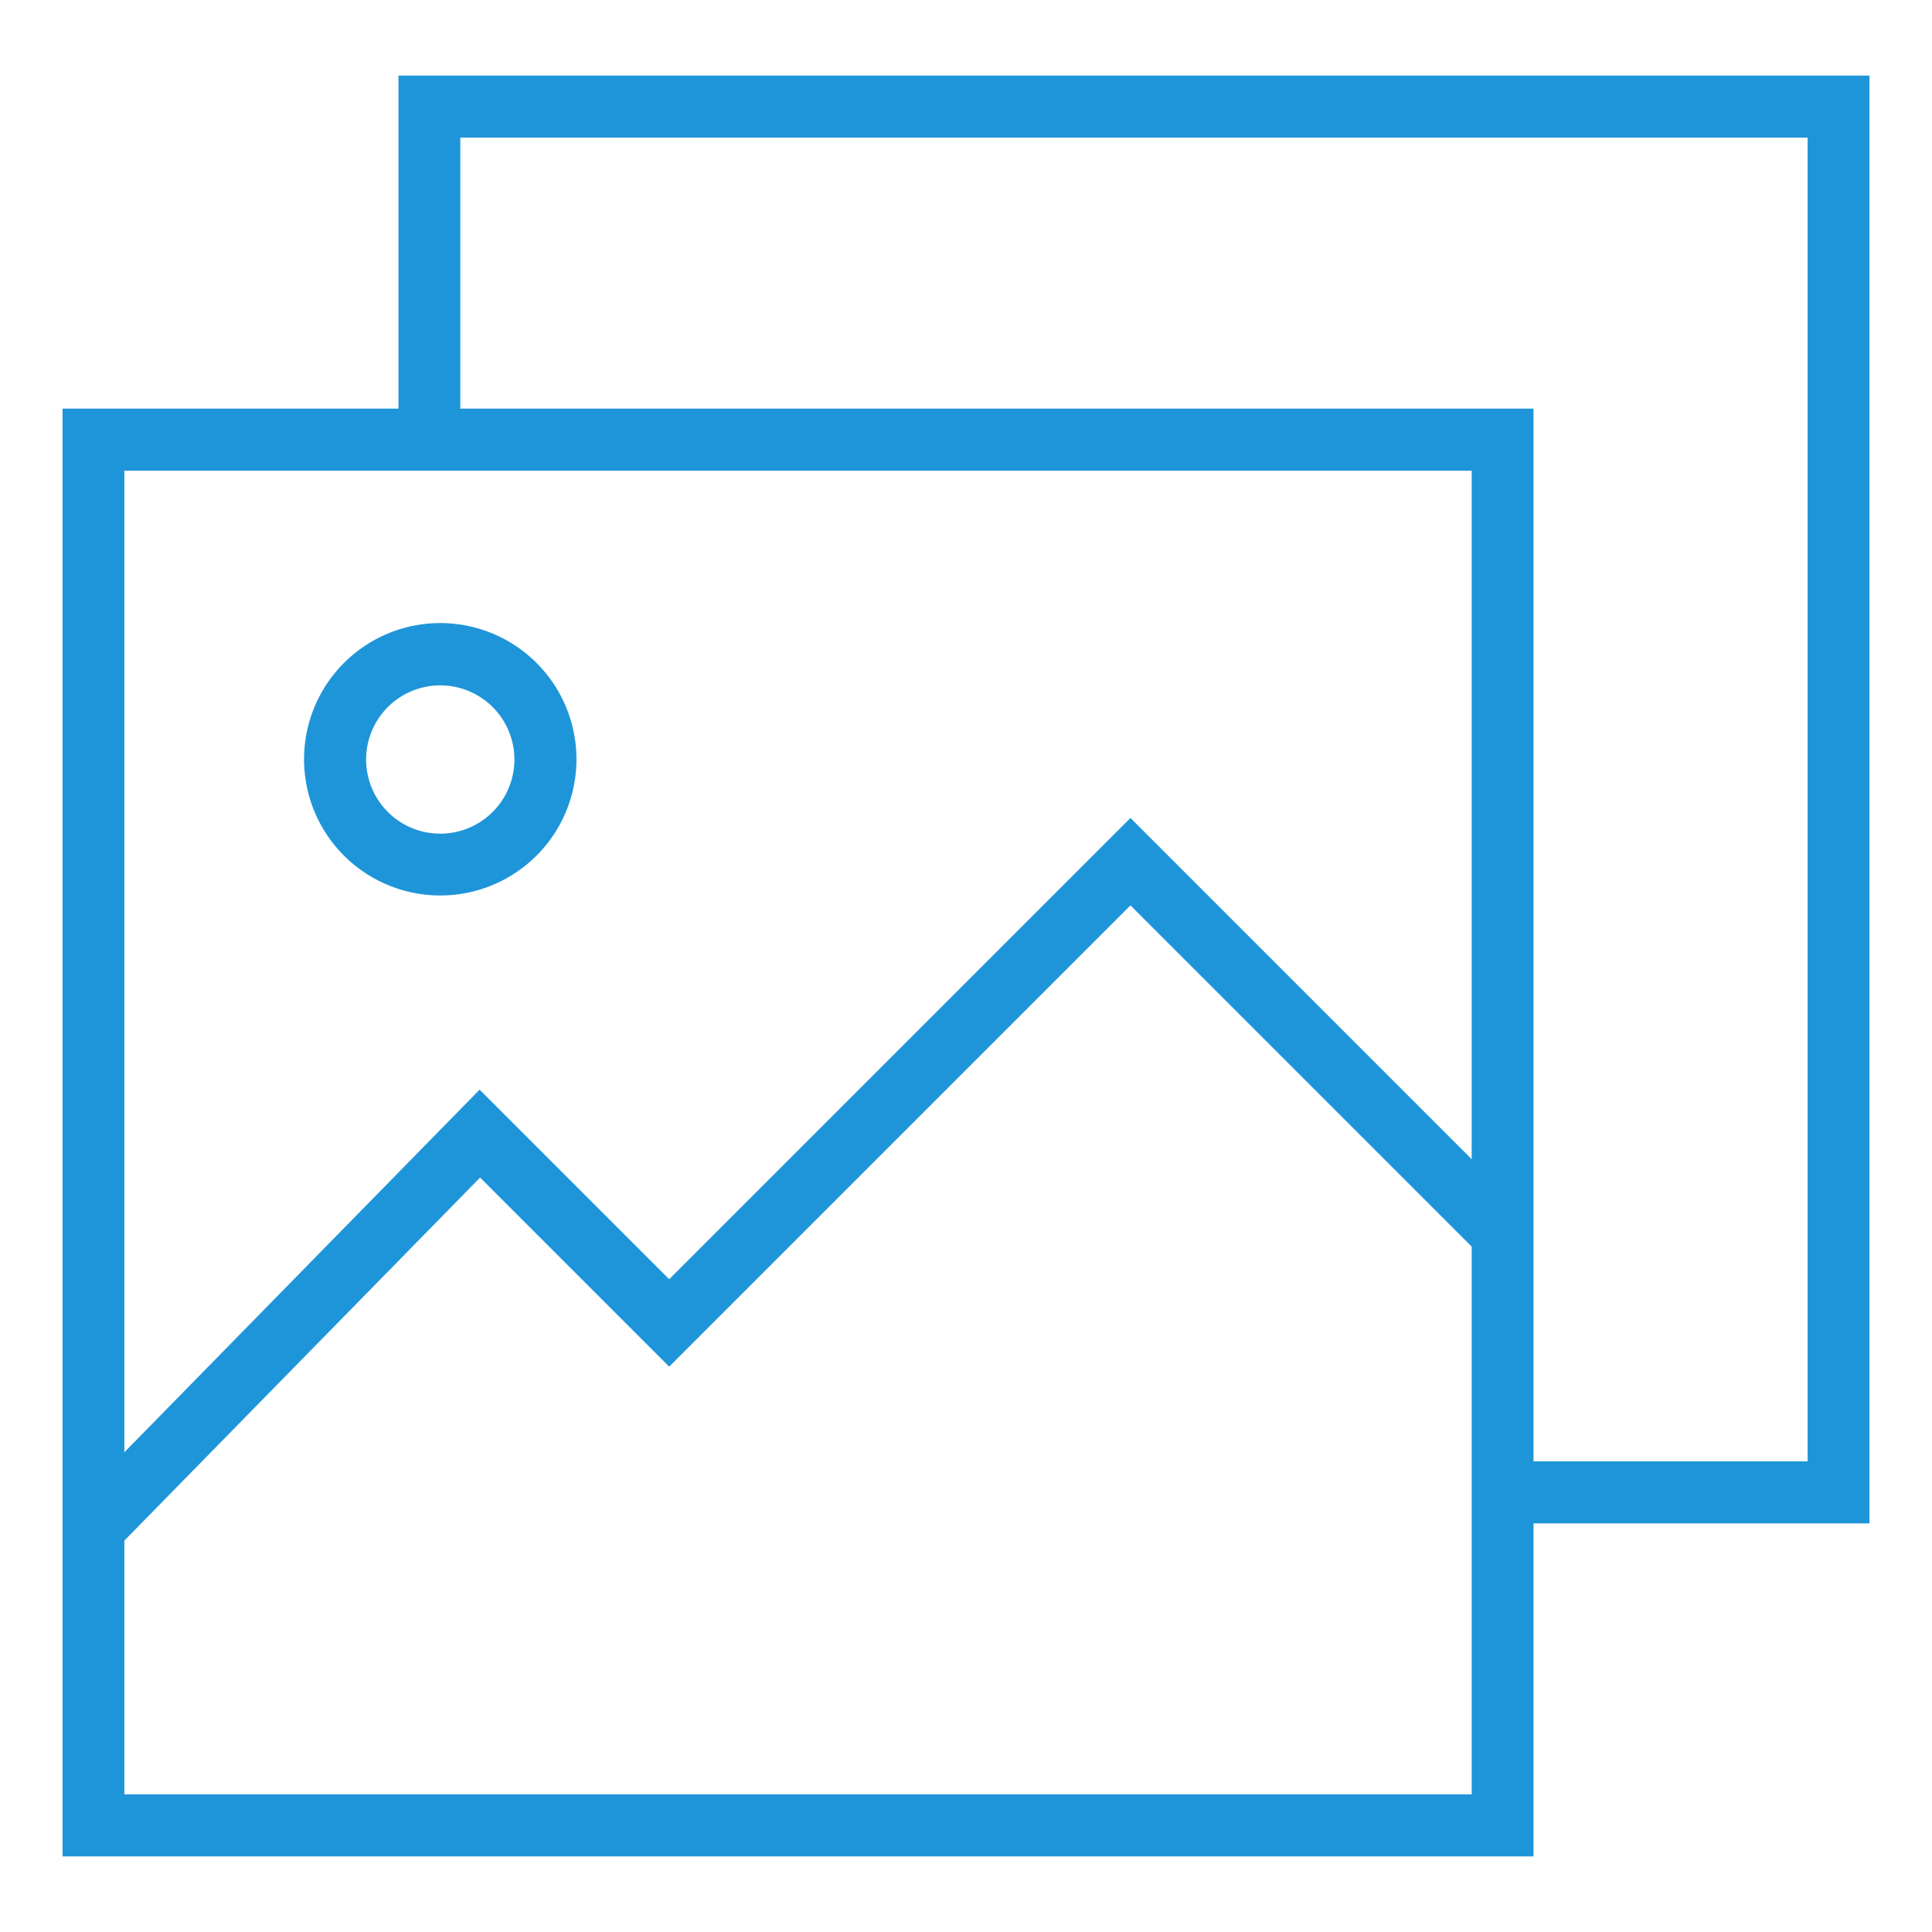
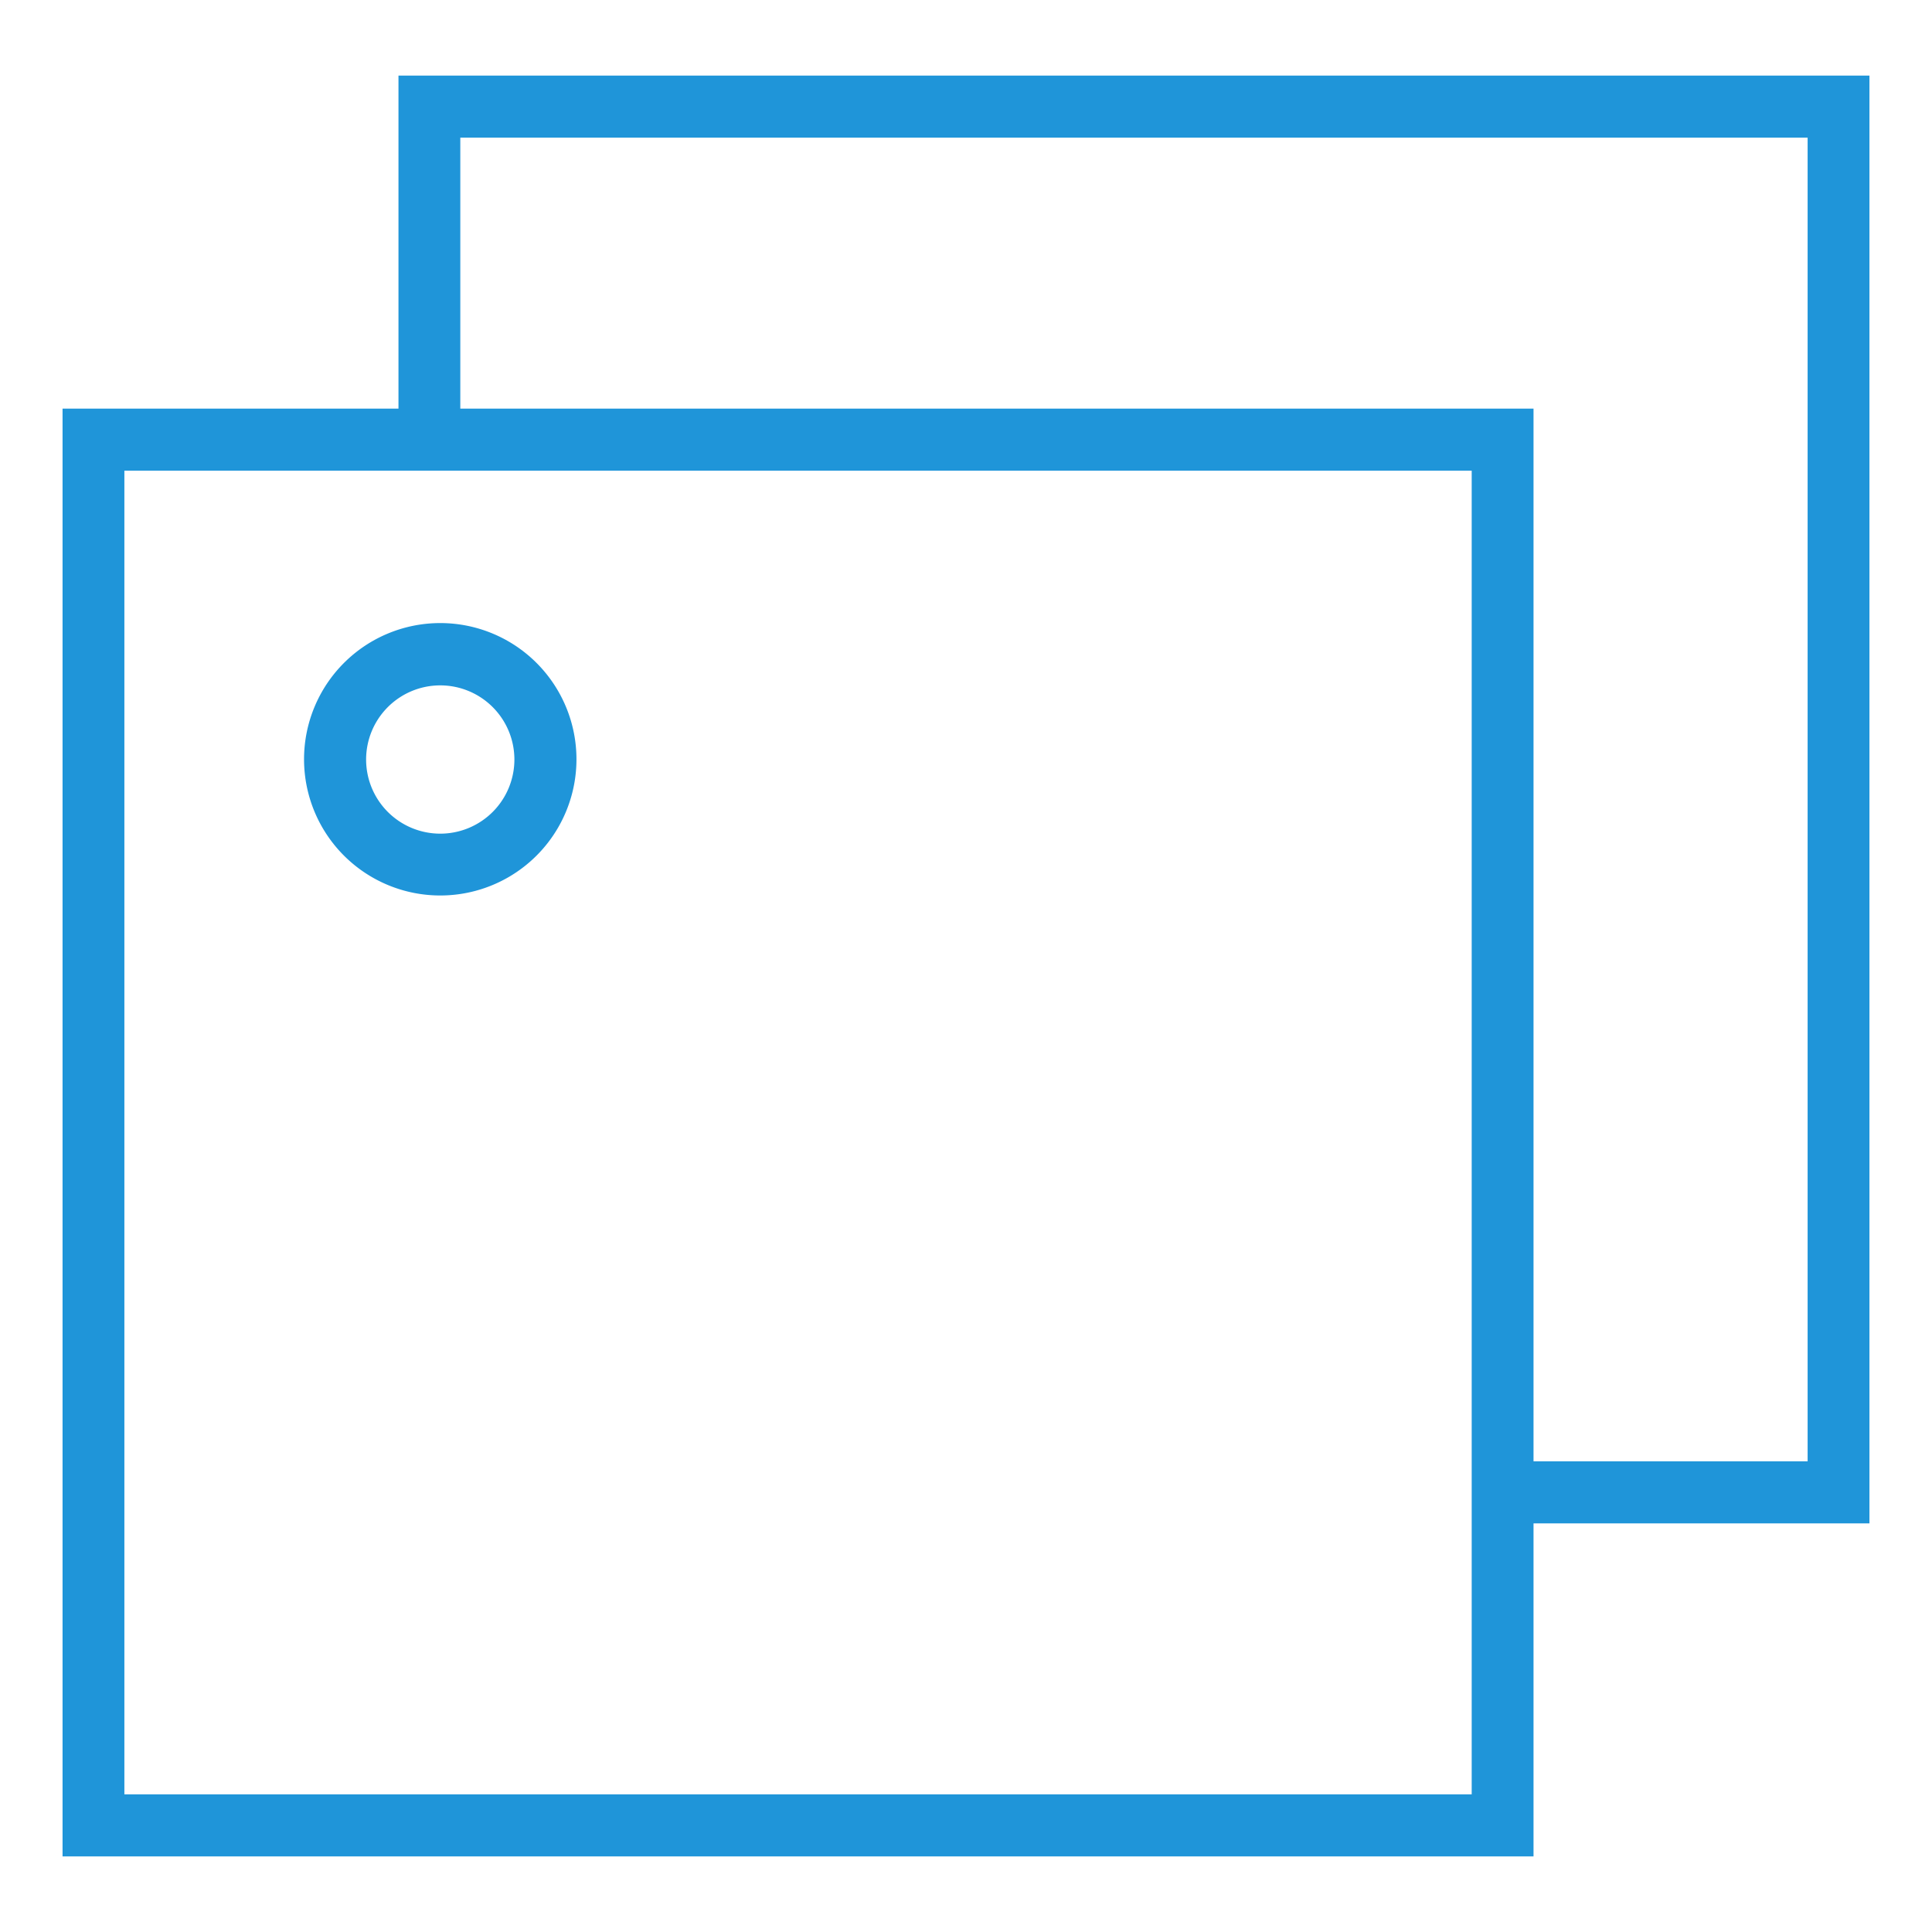
<svg xmlns="http://www.w3.org/2000/svg" id="Layer_1" data-name="Layer 1" width="80" height="80" viewBox="0 0 80 80">
  <defs>
    <style>.cls-1{fill:#1f95d9;}</style>
  </defs>
  <path class="cls-1" d="M63.5,76.87H2.59V16.92H63.5ZM5.15,74.3H60.94V19.49H5.15Z" />
  <polygon class="cls-1" points="77.41 63.08 62.22 63.08 62.22 60.51 74.85 60.51 74.85 5.7 19.06 5.7 19.06 18.89 16.5 18.89 16.5 3.13 77.41 3.13 77.41 63.08" />
-   <polygon class="cls-1" points="4.78 64.17 2.95 62.38 19.86 45.12 27.71 52.97 46.81 33.87 63.21 50.27 61.4 52.08 46.81 37.49 27.71 56.59 19.88 48.76 4.78 64.17" />
  <path class="cls-1" d="M18.23,37.08a5.64,5.64,0,1,1,5.64-5.64A5.64,5.64,0,0,1,18.23,37.08Zm0-8.7a3.07,3.07,0,1,0,3.07,3.06A3.07,3.07,0,0,0,18.23,28.38Z" />
</svg>